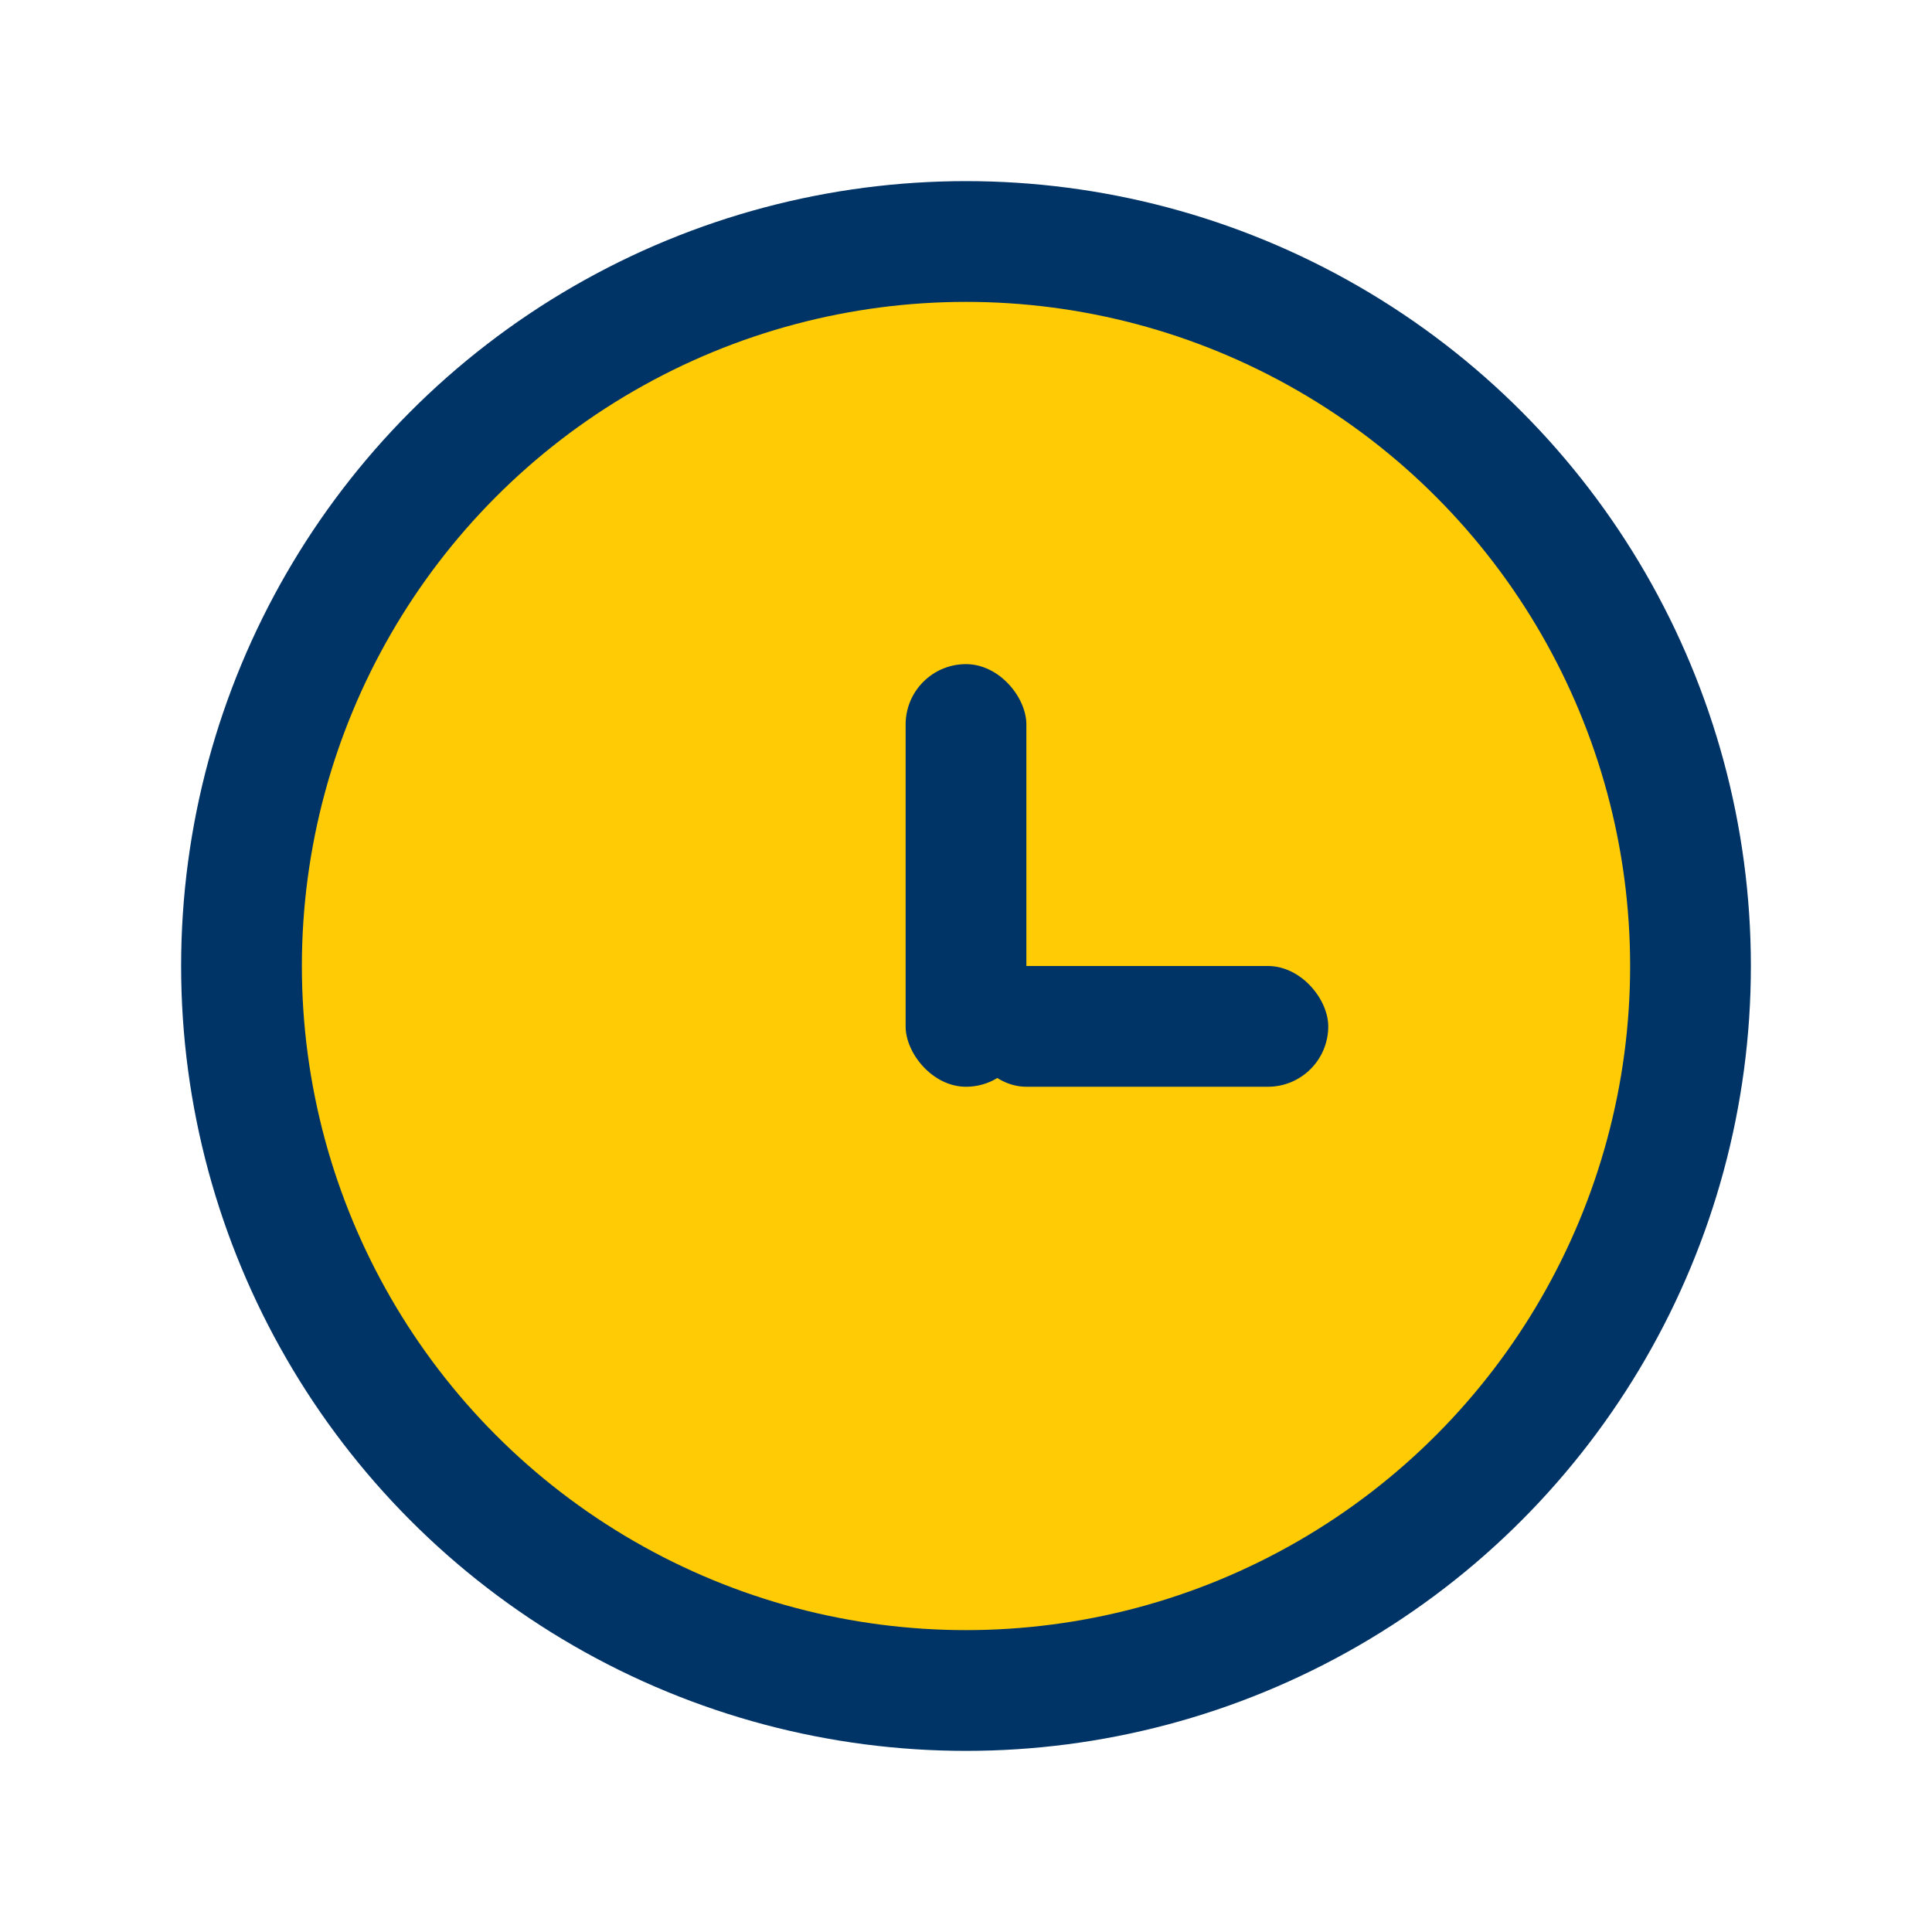
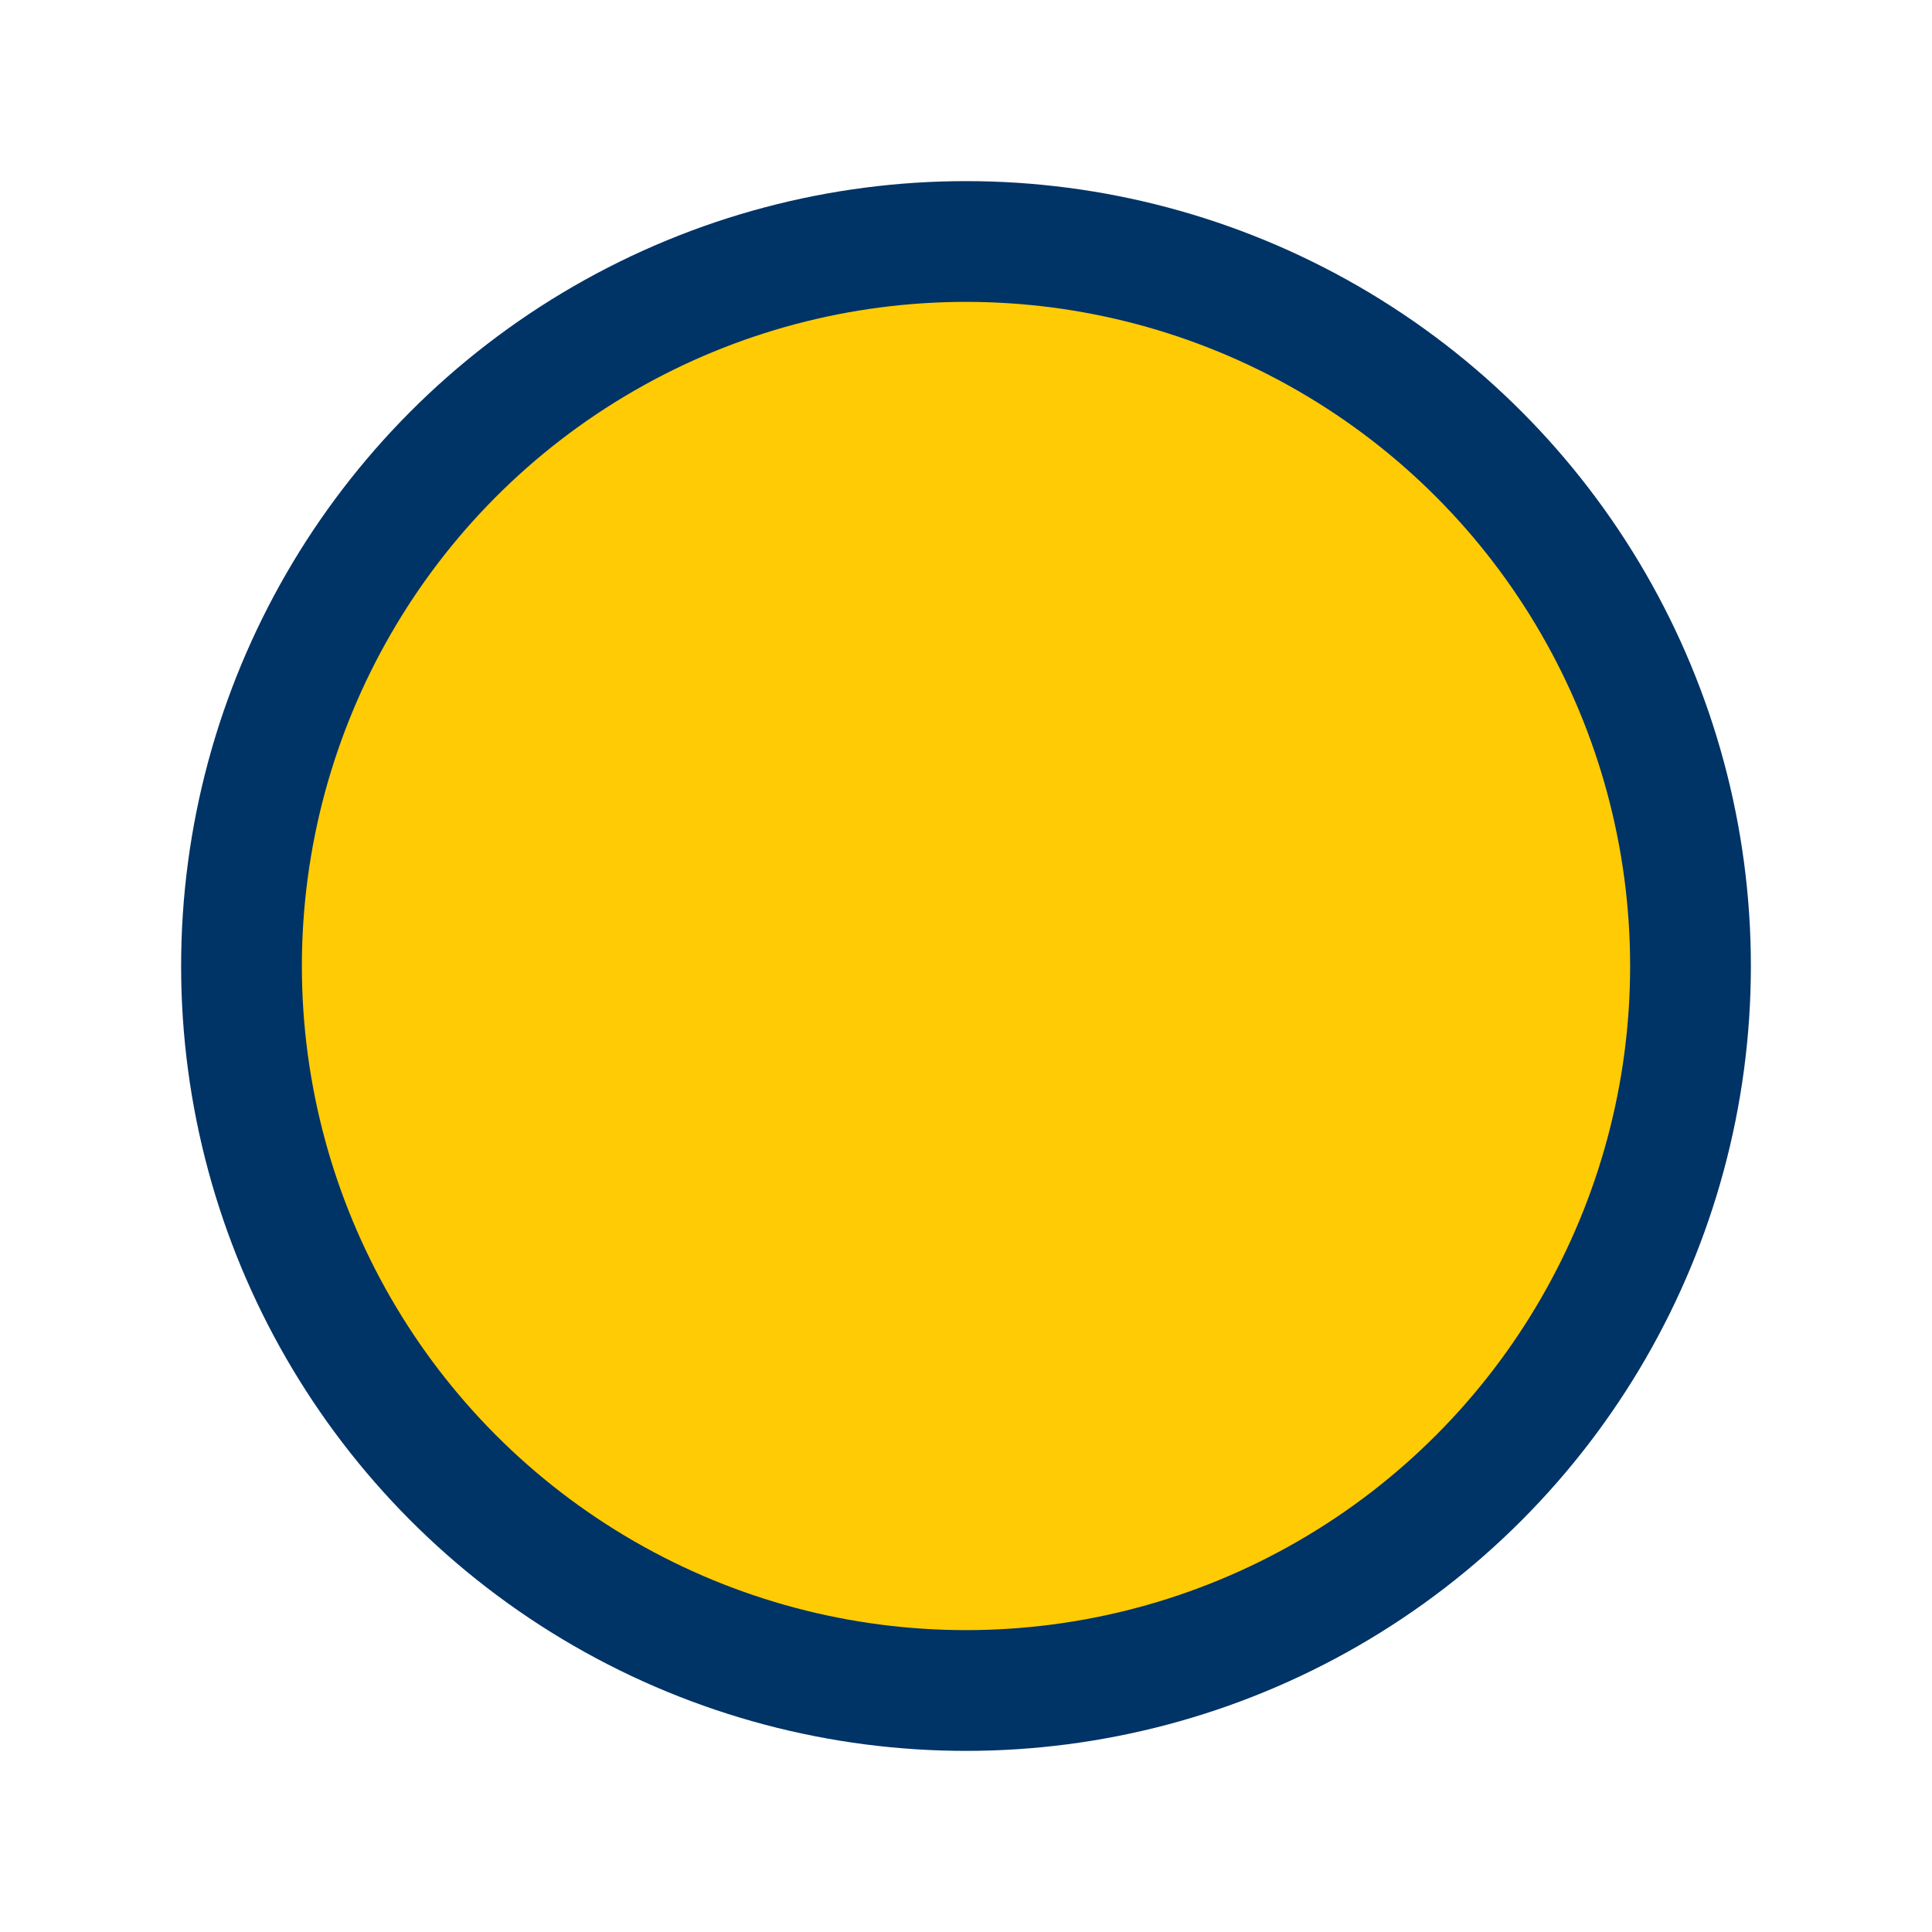
<svg xmlns="http://www.w3.org/2000/svg" width="32" height="32" viewBox="0 0 32 32">
  <circle cx="16" cy="16" r="12" fill="#FFCB05" stroke="#003366" stroke-width="2" />
-   <rect x="15" y="11" width="2" height="7" rx="1" fill="#003366" />
-   <rect x="16" y="16" width="6" height="2" rx="1" fill="#003366" />
</svg>